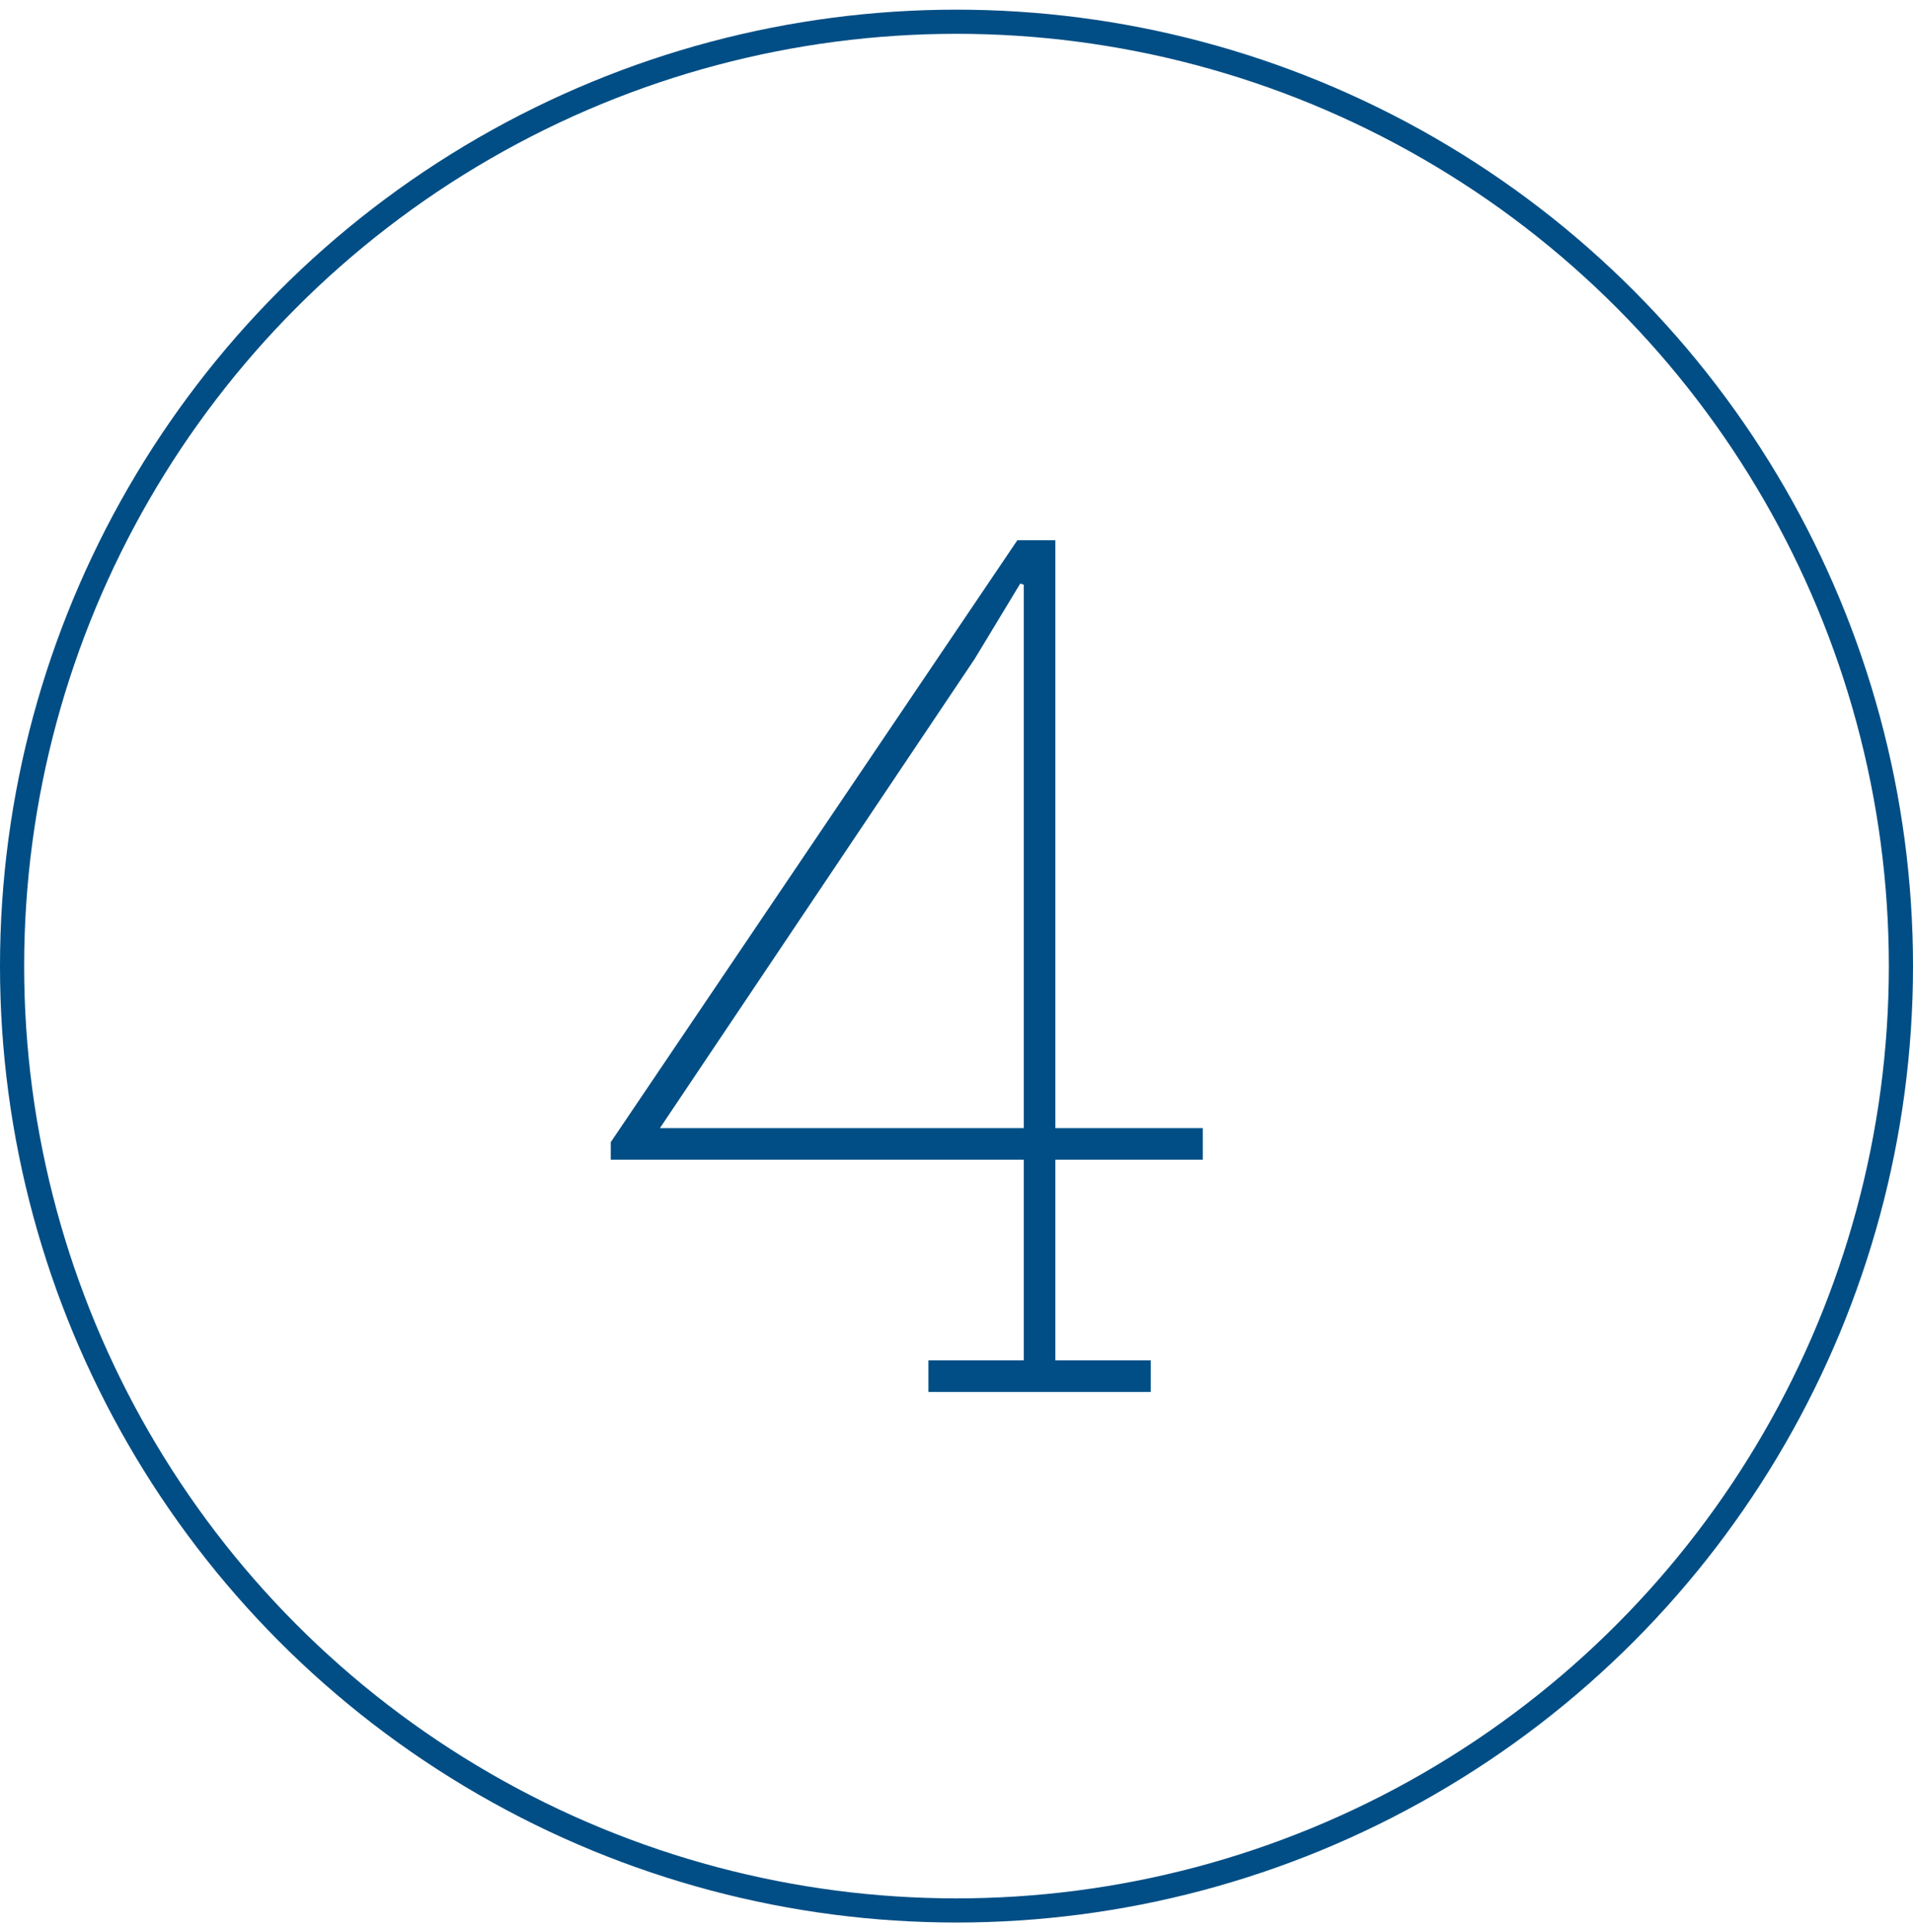
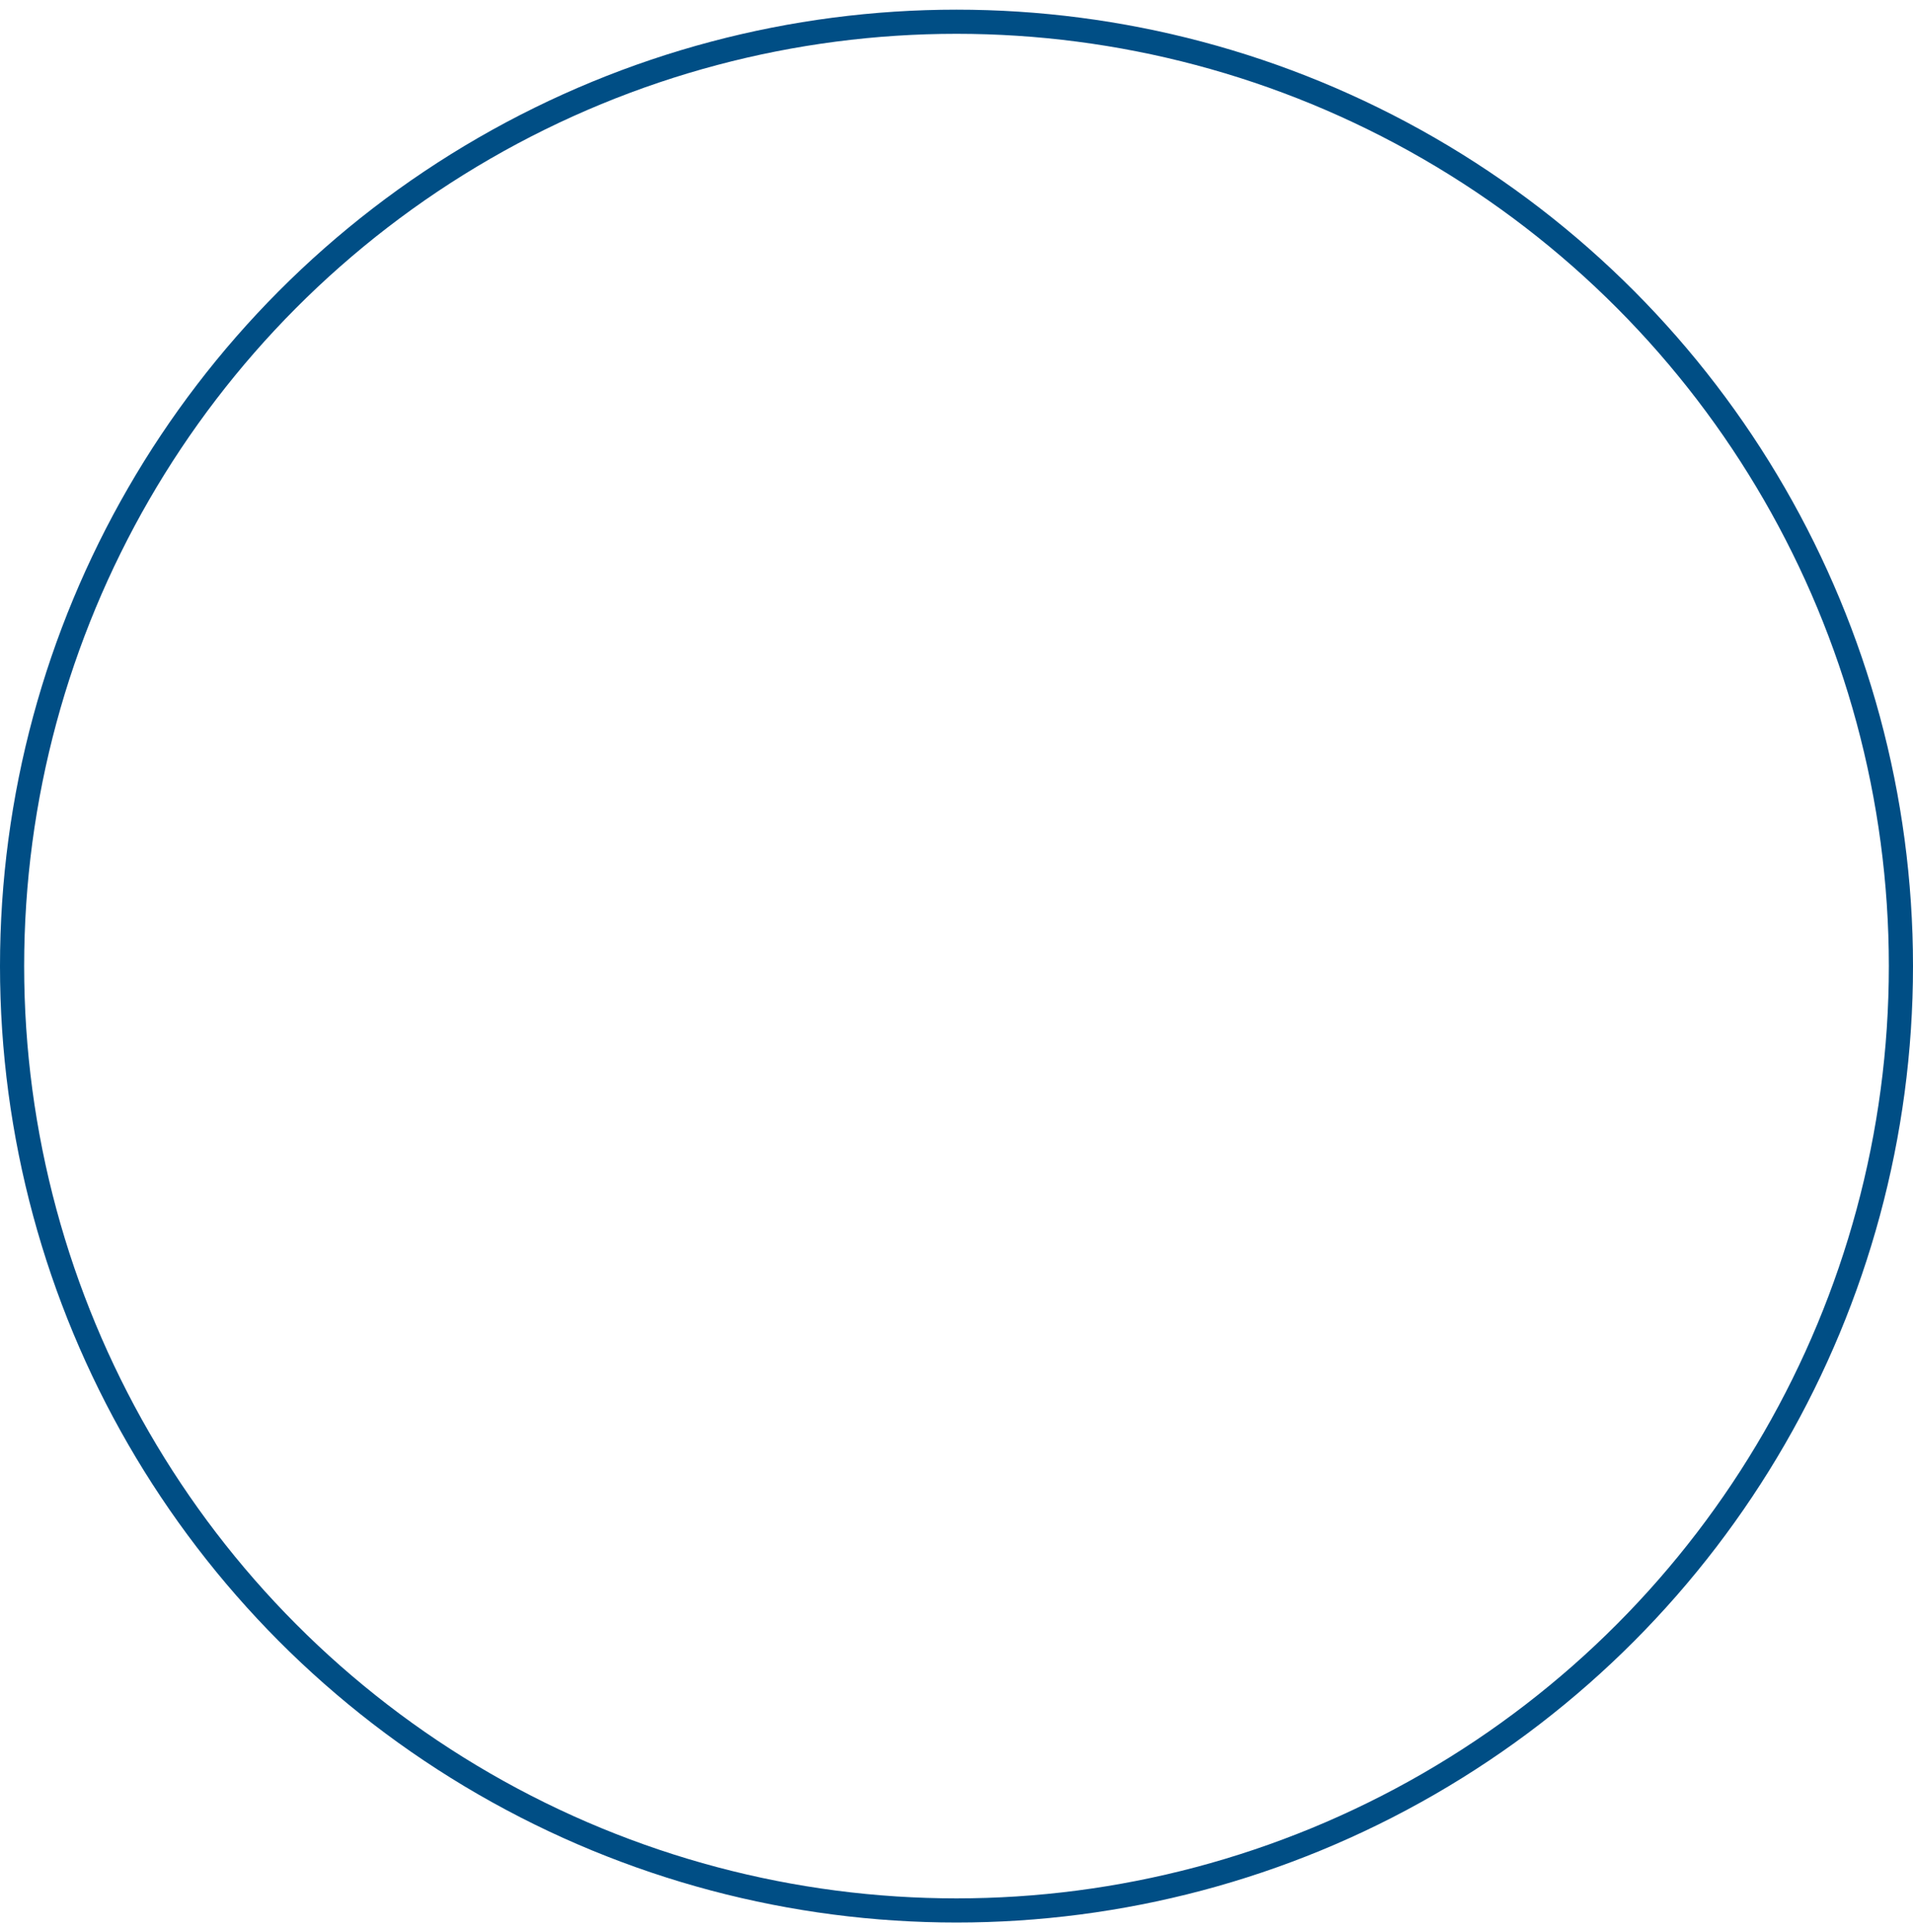
<svg xmlns="http://www.w3.org/2000/svg" width="99px" height="100px" viewBox="0 0 99 100" version="1.1">
  <title>img-icon-4</title>
  <g id="Desktop" stroke="none" stroke-width="1" fill="none" fill-rule="evenodd">
    <g id="SCREA-LandingPg" transform="translate(-363, -966)">
      <g id="icon-4" transform="translate(363, 966.5)">
-         <path d="M59.551,71.539 L59.551,69.904 L54.616,69.904 L54.616,59.521 L62.245,59.521 L62.245,57.886 L54.616,57.886 L54.616,27.461 L52.648,27.461 L31.608,58.612 L31.608,59.521 L52.981,59.521 L52.981,69.904 L48.047,69.904 L48.047,71.539 L59.551,71.539 Z M52.981,57.886 L34.151,57.886 L50.438,33.606 L52.8,29.701 L52.981,29.762 L52.981,57.886 Z" id="4" fill="#004E85" fill-rule="nonzero" />
        <circle id="Oval-Copy-3" stroke="#004E85" stroke-width="1.25" cx="49.5" cy="49.5" r="48.875" />
      </g>
    </g>
  </g>
</svg>